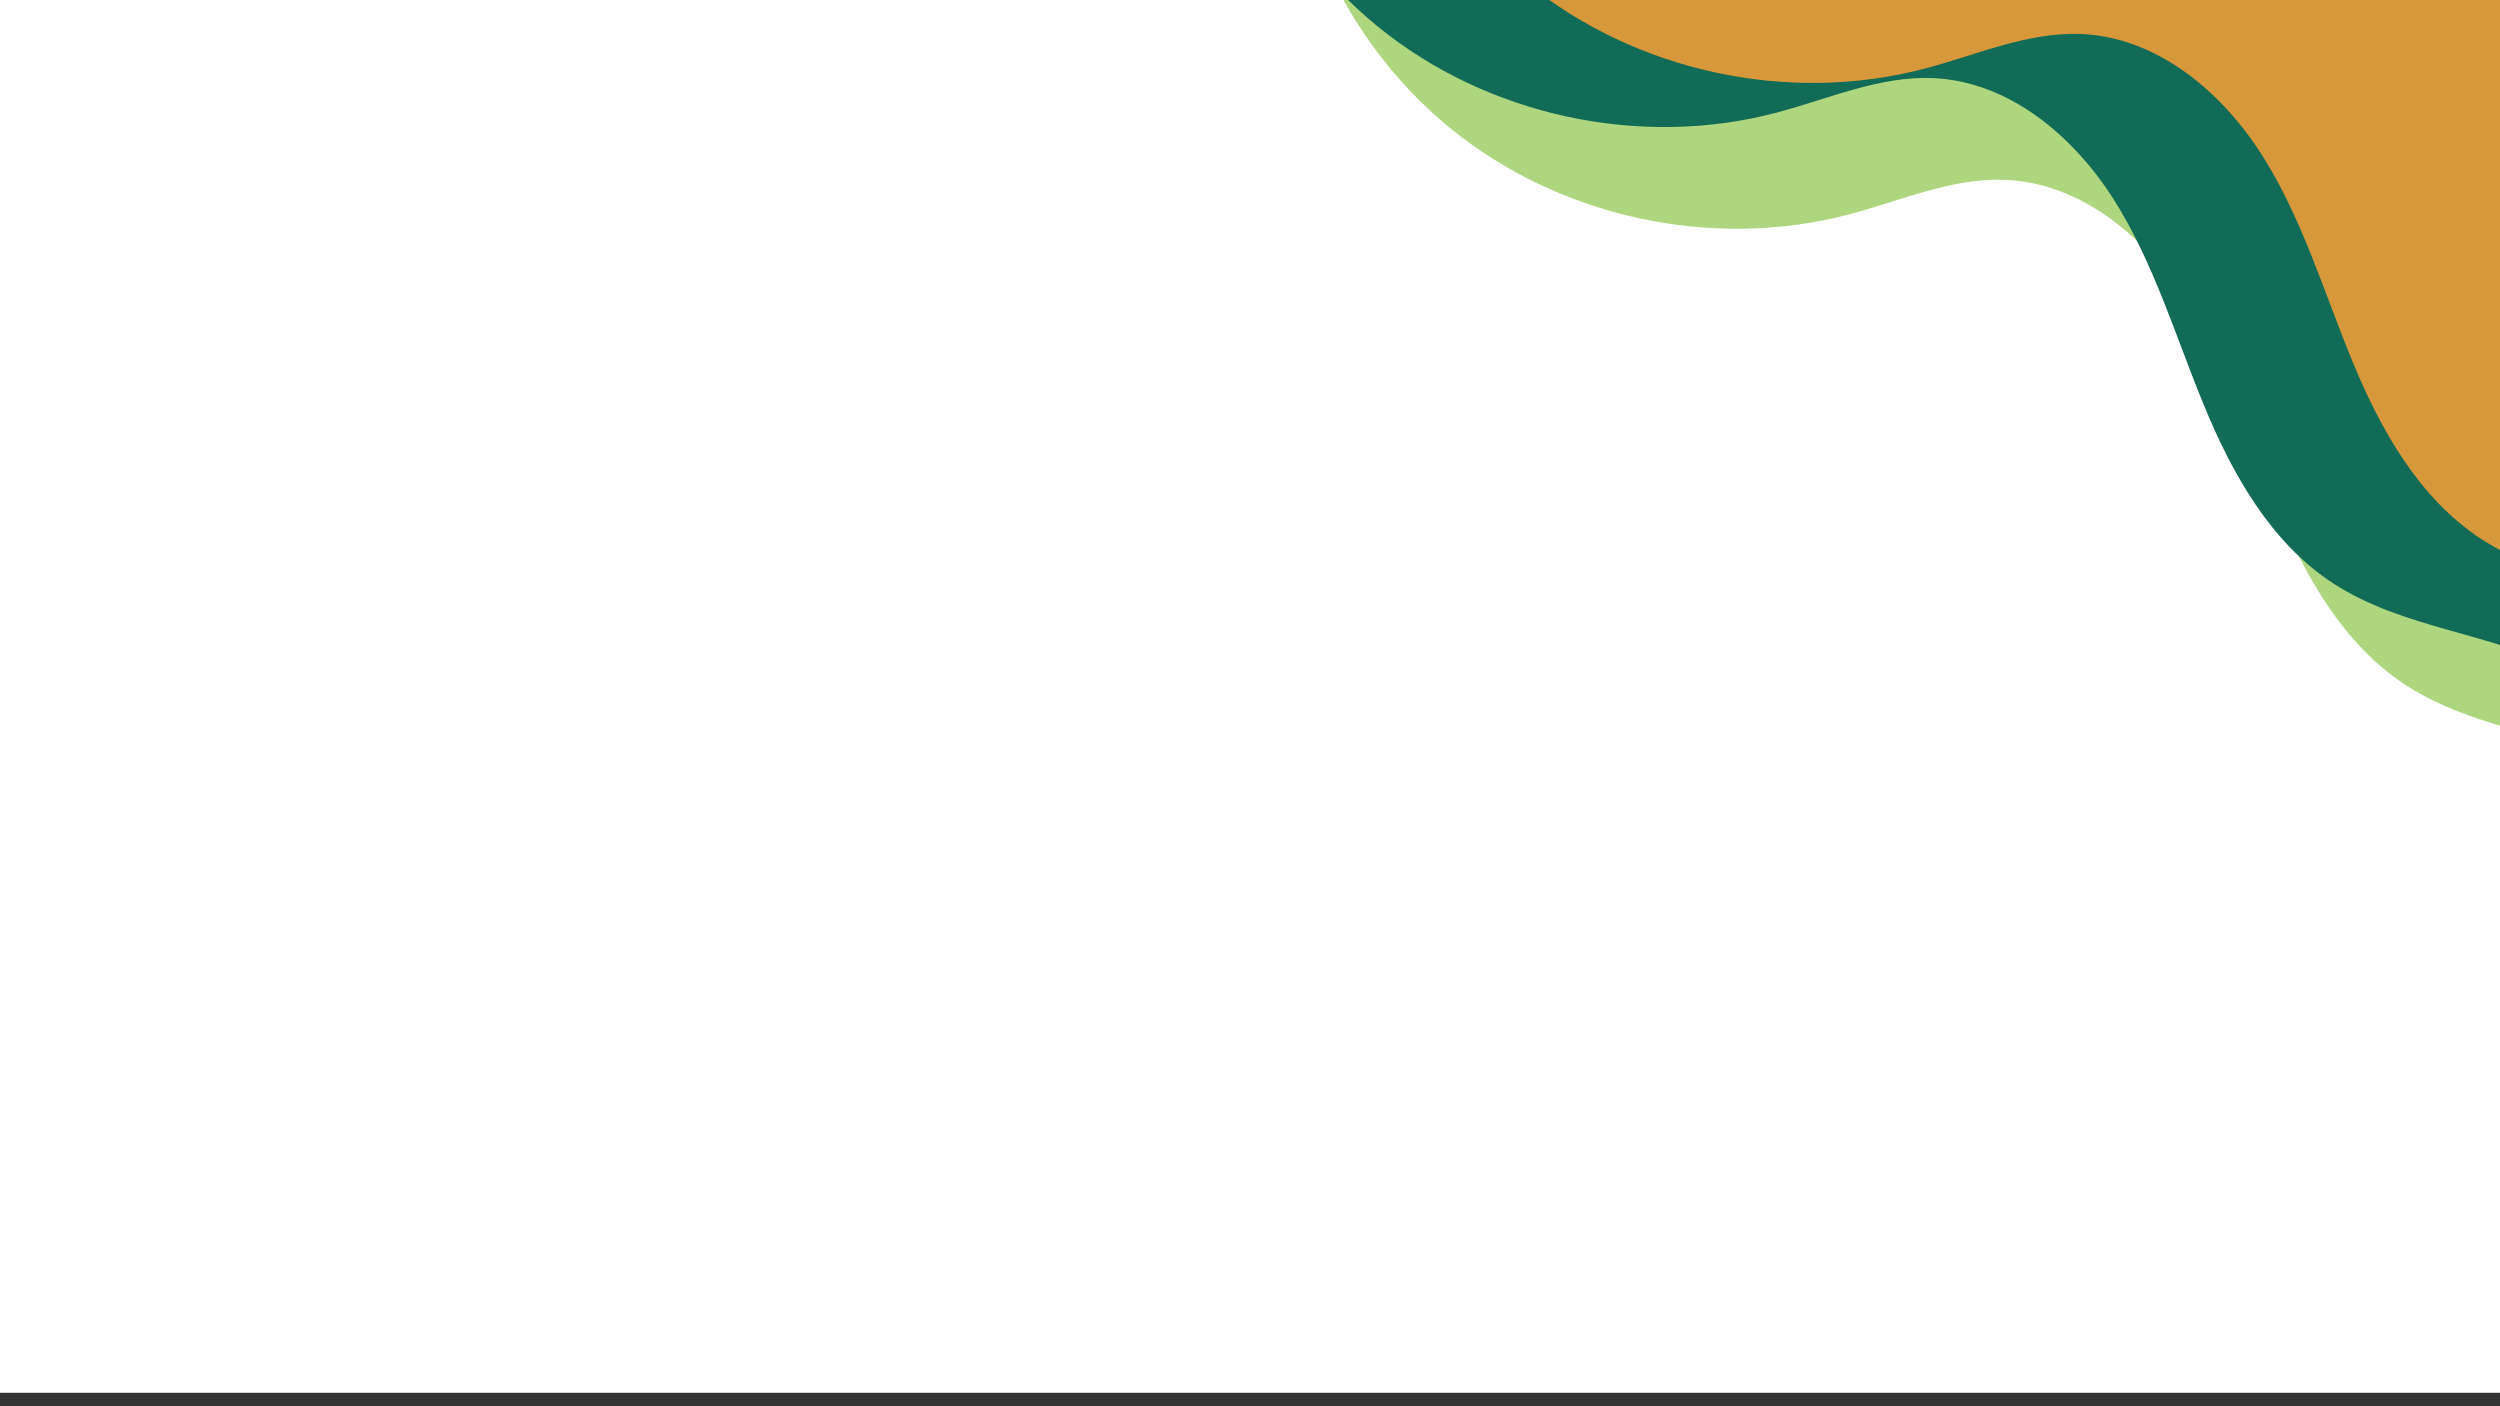
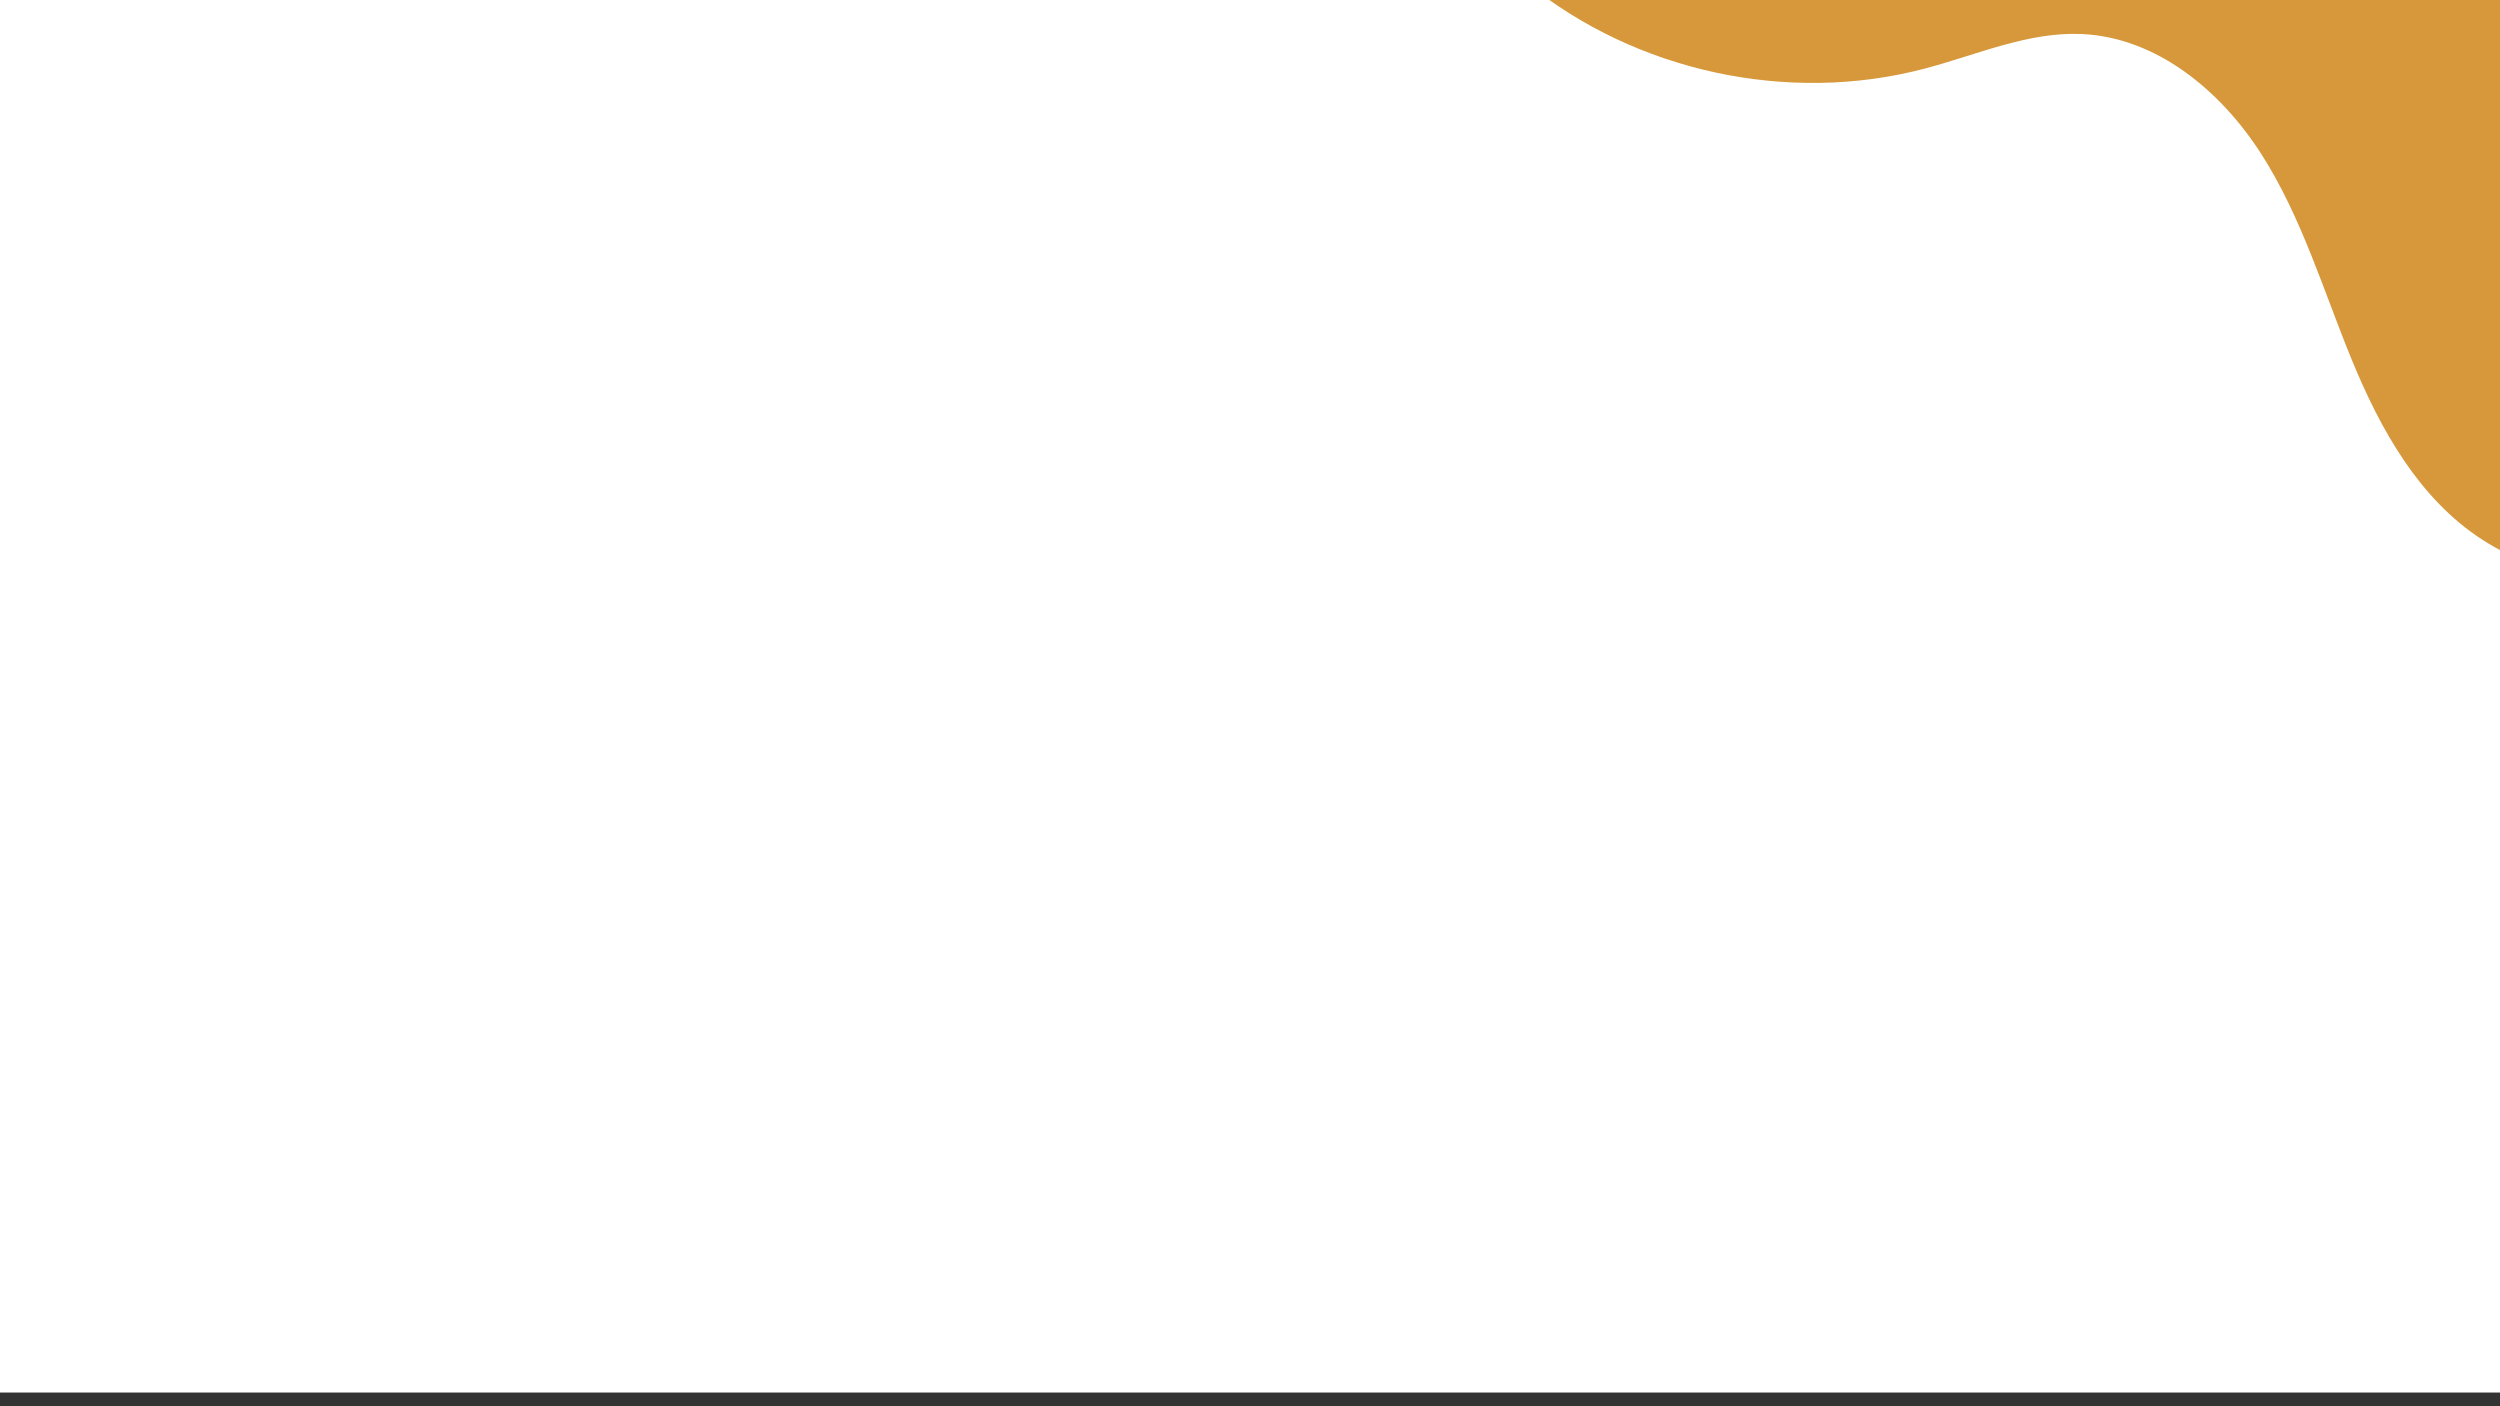
<svg xmlns="http://www.w3.org/2000/svg" viewBox="0 0 1440 810">
  <rect x="0" y="0" width="1440" height="810" fill="#333333" stroke="none" />
  <defs>
    <style> .cls-1 { clip-path: url(#clippath-6); } .cls-2 { clip-path: url(#clippath-7); } .cls-3 { clip-path: url(#clippath-4); } .cls-4 { clip-path: url(#clippath-9); } .cls-5 { clip-path: url(#clippath-10); } .cls-6 { fill: #fff; } .cls-7 { fill: #add67f; } .cls-8 { clip-path: url(#clippath-11); } .cls-9 { fill: none; } .cls-10 { clip-path: url(#clippath-1); } .cls-11 { clip-path: url(#clippath-5); } .cls-12 { clip-path: url(#clippath-8); } .cls-13 { clip-path: url(#clippath-3); } .cls-14 { fill: #d6983a; } .cls-15 { clip-path: url(#clippath-12); } .cls-16 { fill: #116b56; } .cls-17 { clip-path: url(#clippath-2); } .cls-18 { clip-path: url(#clippath-13); } .cls-19 { clip-path: url(#clippath); } </style>
    <clipPath id="clippath">
      <rect class="cls-9" y="-7.9" width="1440" height="810" />
    </clipPath>
    <clipPath id="clippath-1">
      <rect class="cls-9" y="-7.9" width="1440" height="810" />
    </clipPath>
    <clipPath id="clippath-2">
      <rect class="cls-9" y="-7.9" width="1440" height="810" />
    </clipPath>
    <clipPath id="clippath-3">
-       <rect class="cls-9" y="-7.9" width="1440" height="810" />
-     </clipPath>
+       </clipPath>
    <clipPath id="clippath-4">
      <rect class="cls-9" x="741.4" y="-272.1" width="995.2" height="888.8" transform="translate(-4 31.8) rotate(-1.5)" />
    </clipPath>
    <clipPath id="clippath-5">
-       <rect class="cls-9" x="741.4" y="-272.1" width="995.2" height="888.8" transform="translate(-4 31.8) rotate(-1.5)" />
-     </clipPath>
+       </clipPath>
    <clipPath id="clippath-6">
      <rect class="cls-9" y="-7.9" width="1440" height="810" />
    </clipPath>
    <clipPath id="clippath-7">
-       <rect class="cls-9" y="-7.9" width="1440" height="810" />
-     </clipPath>
+       </clipPath>
    <clipPath id="clippath-8">
      <rect class="cls-9" x="699.6" y="-330.6" width="995.2" height="888.7" transform="translate(-2.5 30.7) rotate(-1.5)" />
    </clipPath>
    <clipPath id="clippath-9">
      <rect class="cls-9" x="699.6" y="-330.6" width="995.2" height="888.7" transform="translate(-2.5 30.7) rotate(-1.5)" />
    </clipPath>
    <clipPath id="clippath-10">
      <rect class="cls-9" y="-7.9" width="1440" height="810" />
    </clipPath>
    <clipPath id="clippath-11">
      <rect class="cls-9" y="-7.9" width="1440" height="810" />
    </clipPath>
    <clipPath id="clippath-12">
      <rect class="cls-9" x="785.1" y="-356.1" width="995.2" height="888.8" transform="translate(-1.8 32.9) rotate(-1.5)" />
    </clipPath>
    <clipPath id="clippath-13">
      <rect class="cls-9" x="785.1" y="-356.1" width="995.2" height="888.8" transform="translate(-1.8 32.9) rotate(-1.5)" />
    </clipPath>
  </defs>
  <g>
    <g id="Layer_1">
      <g class="cls-19">
-         <rect class="cls-6" y="-7.9" width="1440" height="810" />
-       </g>
+         </g>
      <g class="cls-10">
        <rect class="cls-6" y="-7.9" width="1440" height="810" />
      </g>
      <g class="cls-17">
        <g class="cls-13">
          <g class="cls-3">
            <g class="cls-11">
              <path class="cls-7" d="M1681.4,320.7c28.2,44.9,52.6,94.2,59.7,147.4,3.5,26.8,2.4,53.9-6.1,79.7-5.7,17.7-14.5,36.9-32.8,44.1-34.2,13.9-71.8-18.9-92.3-42.5-15.3-17.4-24.9-37.3-37.6-56.3-13.4-20.4-31.6-36.9-53-48.2-42.6-22-93-23.9-133.6-50.3-36.2-23.6-58.3-63.3-74.7-103.2s-28.8-82-52-118.4c-23.3-36.5-60.2-67.4-103.5-69.4-31-1.4-60.5,12-90.5,19.9-78.7,20.8-166.6,1.7-229.6-49.6-62.9-51.3-99.4-133.7-95.2-214.8,1.3-26.7,7.3-53.5,21.6-76.2,14.2-22.7,37.9-40.1,64.5-42.5,26.4-2.5,52,9.9,77.3,18.4,62.2,20.7,129.2,18.4,194.2,11.8,65-6.6,130.3-17,195.4-11.9,65.1,5,132,27.4,175.2,76.5,67.5,76.5,60.2,191.6,95.3,287.5,24.2,66.3,68.7,122.7,107.6,181.7,3.5,5.4,7,10.9,10.3,16.3Z" />
            </g>
          </g>
        </g>
      </g>
      <g class="cls-1">
        <g class="cls-2">
          <g class="cls-12">
            <g class="cls-4">
              <path class="cls-16" d="M1639.6,262.1c28.2,44.9,52.6,94.2,59.7,147.4,3.5,26.8,2.4,53.9-6.1,79.7-5.7,17.7-14.5,36.9-32.8,44.1-34.2,13.9-71.8-18.9-92.3-42.5-15.3-17.4-24.9-37.3-37.6-56.3-13.4-20.4-31.6-36.9-53-48.2-42.6-22-93-23.9-133.6-50.3-36.2-23.6-58.3-63.3-74.7-103.2-16.4-39.9-28.8-82-52-118.4-23.3-36.5-60.2-67.4-103.5-69.4-31-1.4-60.5,12-90.5,19.9-78.7,20.8-166.6,1.7-229.6-49.6-62.9-51.3-99.4-133.7-95.2-214.8,1.3-26.7,7.3-53.5,21.6-76.2,14.2-22.7,37.9-40.1,64.5-42.5,26.4-2.5,52,9.9,77.3,18.4,62.2,20.7,129.2,18.4,194.2,11.8,65-6.6,130.3-17,195.4-11.9,65.1,5,132,27.4,175.2,76.5,67.5,76.5,60.2,191.6,95.3,287.5,24.2,66.3,68.7,122.7,107.6,181.7,3.5,5.4,7,10.9,10.3,16.3Z" />
            </g>
          </g>
        </g>
      </g>
      <g class="cls-5">
        <g class="cls-8">
          <g class="cls-15">
            <g class="cls-18">
-               <path class="cls-14" d="M1725.1,236.7c28.2,44.9,52.6,94.2,59.7,147.4,3.5,26.8,2.4,53.9-6.1,79.7-5.7,17.7-14.5,36.9-32.8,44.1-34.2,13.9-71.8-18.9-92.3-42.5-15.3-17.4-24.9-37.3-37.6-56.3-13.4-20.4-31.6-36.9-53-48.2-42.6-22-93-23.9-133.6-50.3-36.2-23.6-58.3-63.3-74.7-103.2-16.4-39.9-28.8-82-52-118.4-23.3-36.5-60.2-67.4-103.5-69.4-31-1.4-60.5,12-90.5,19.9-78.7,20.8-166.6,1.7-229.6-49.6-62.9-51.3-99.4-133.7-95.2-214.8,1.3-26.7,7.3-53.5,21.6-76.2,14.2-22.7,37.9-40.1,64.5-42.5,26.4-2.5,52,9.9,77.3,18.4,62.2,20.7,129.2,18.4,194.2,11.8,65-6.6,130.3-17,195.4-11.9,65.1,5,132,27.4,175.2,76.5,67.5,76.5,60.2,191.6,95.3,287.5,24.2,66.3,68.7,122.7,107.6,181.7,3.5,5.4,7,10.9,10.3,16.3Z" />
+               <path class="cls-14" d="M1725.1,236.7c28.2,44.9,52.6,94.2,59.7,147.4,3.5,26.8,2.4,53.9-6.1,79.7-5.7,17.7-14.5,36.9-32.8,44.1-34.2,13.9-71.8-18.9-92.3-42.5-15.3-17.4-24.9-37.3-37.6-56.3-13.4-20.4-31.6-36.9-53-48.2-42.6-22-93-23.9-133.6-50.3-36.2-23.6-58.3-63.3-74.7-103.2-16.4-39.9-28.8-82-52-118.4-23.3-36.5-60.2-67.4-103.5-69.4-31-1.4-60.5,12-90.5,19.9-78.7,20.8-166.6,1.7-229.6-49.6-62.9-51.3-99.4-133.7-95.2-214.8,1.3-26.7,7.3-53.5,21.6-76.2,14.2-22.7,37.9-40.1,64.5-42.5,26.4-2.5,52,9.9,77.3,18.4,62.2,20.7,129.2,18.4,194.2,11.8,65-6.6,130.3-17,195.4-11.9,65.1,5,132,27.4,175.2,76.5,67.5,76.5,60.2,191.6,95.3,287.5,24.2,66.3,68.7,122.7,107.6,181.7,3.5,5.4,7,10.9,10.3,16.3" />
            </g>
          </g>
        </g>
      </g>
    </g>
  </g>
</svg>